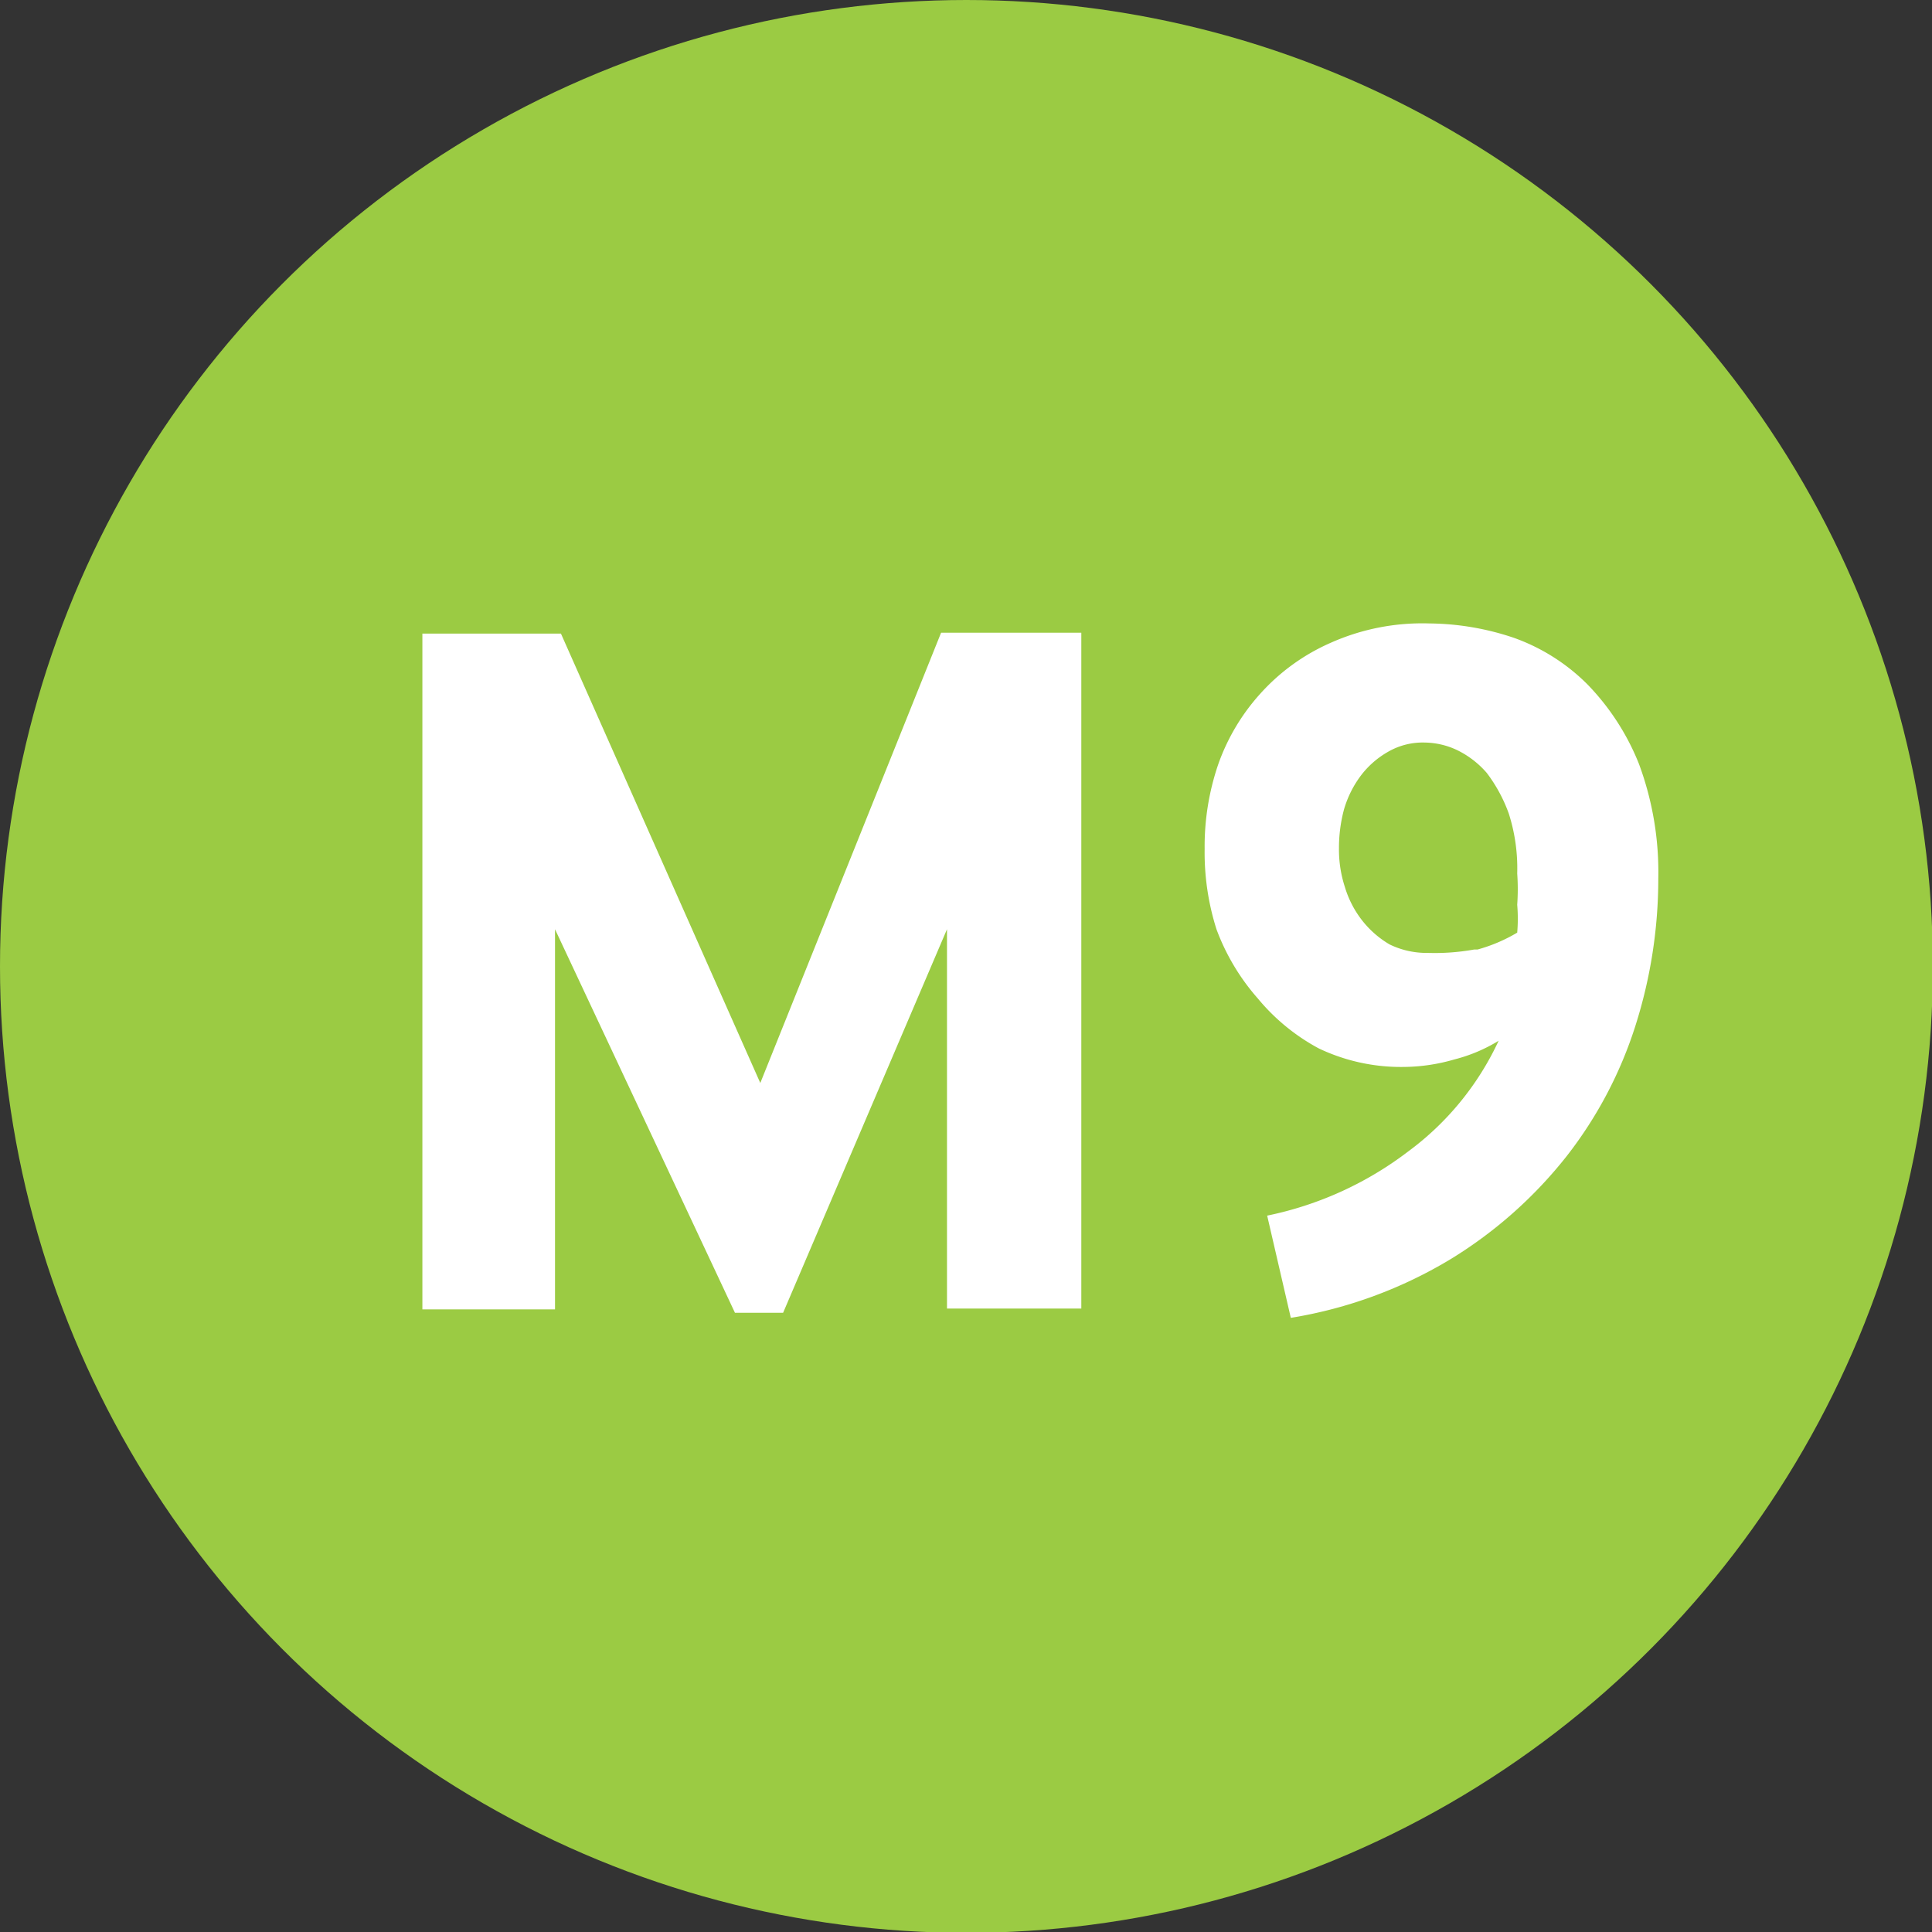
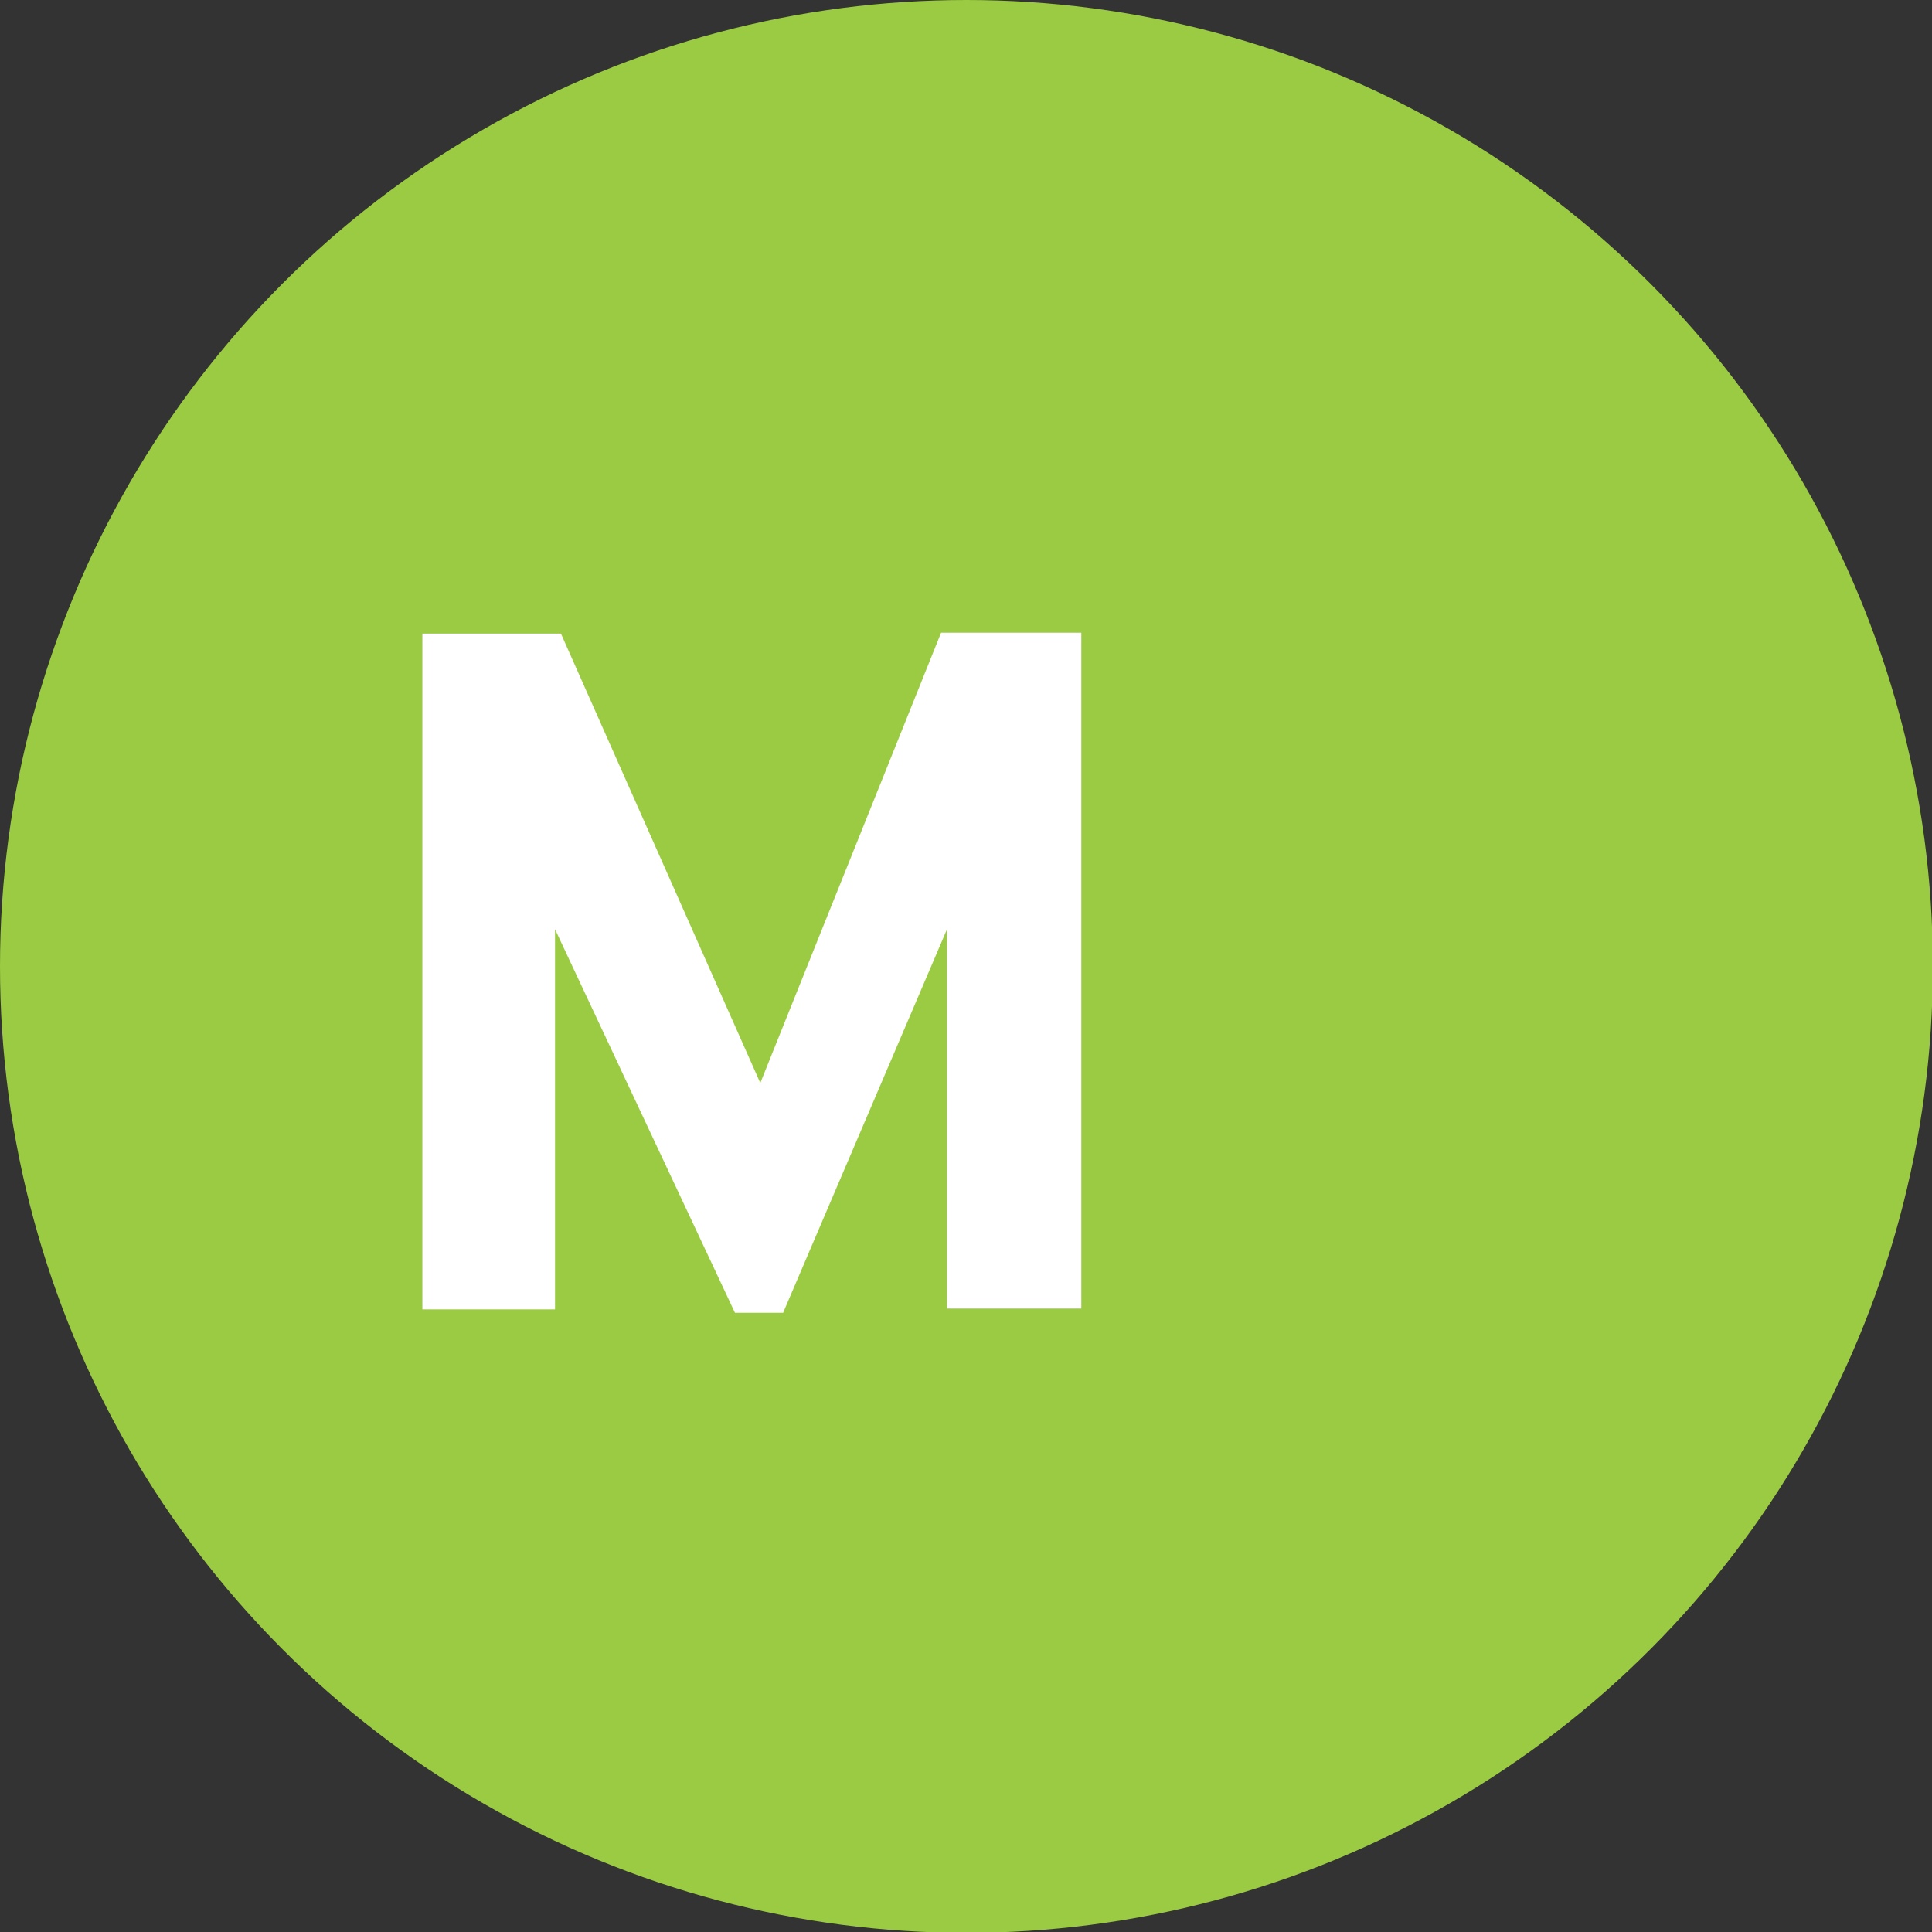
<svg xmlns="http://www.w3.org/2000/svg" viewBox="0 0 22.87 22.87">
  <rect x="0" y="0" width="22.87" height="22.87" fill="#333333" stroke="none" />
  <defs>
    <style>.cls-1{fill:#9bcb43;}.cls-2{fill:#fff;}</style>
  </defs>
  <g id="Layer_2" data-name="Layer 2">
    <g id="Layer_1-2" data-name="Layer 1">
      <circle class="cls-1" cx="11.44" cy="11.44" r="11.44" />
      <path class="cls-2" d="M5,15.5v-8H6.64L9,12.82l2.14-5.33H12.8v8H11.21V11L9.27,15.54H8.7L6.57,11V15.5Z" />
-       <path class="cls-2" d="M15,14.39a4.11,4.11,0,0,0,1.67-.76,3.41,3.41,0,0,0,1.07-1.31,1.89,1.89,0,0,1-.52.22,2.2,2.2,0,0,1-.61.09,2.26,2.26,0,0,1-1-.22,2.42,2.42,0,0,1-.72-.59A2.61,2.61,0,0,1,14.4,11a3,3,0,0,1-.14-.95,3,3,0,0,1,.16-1,2.47,2.47,0,0,1,.5-.84,2.43,2.43,0,0,1,.83-.6,2.66,2.66,0,0,1,1.17-.23,3.2,3.2,0,0,1,1,.17,2.34,2.34,0,0,1,.87.55,2.88,2.88,0,0,1,.61.94,3.68,3.68,0,0,1,.23,1.36,5.75,5.75,0,0,1-.27,1.74,4.94,4.94,0,0,1-.81,1.54,5.21,5.21,0,0,1-1.37,1.22,5.31,5.31,0,0,1-1.9.7Zm2.49-3.15a1.9,1.9,0,0,0,.47-.2,1.94,1.94,0,0,0,0-.33,2.62,2.62,0,0,0,0-.37,2.13,2.13,0,0,0-.1-.71,1.81,1.81,0,0,0-.26-.48,1.1,1.1,0,0,0-.35-.27.92.92,0,0,0-.38-.09.82.82,0,0,0-.44.11,1.06,1.06,0,0,0-.32.28,1.25,1.25,0,0,0-.2.4,1.76,1.76,0,0,0-.06.46,1.43,1.43,0,0,0,.07.46,1.2,1.2,0,0,0,.2.39,1.15,1.15,0,0,0,.33.29,1,1,0,0,0,.45.1A2.64,2.64,0,0,0,17.45,11.24Z" />
    </g>
  </g>
</svg>